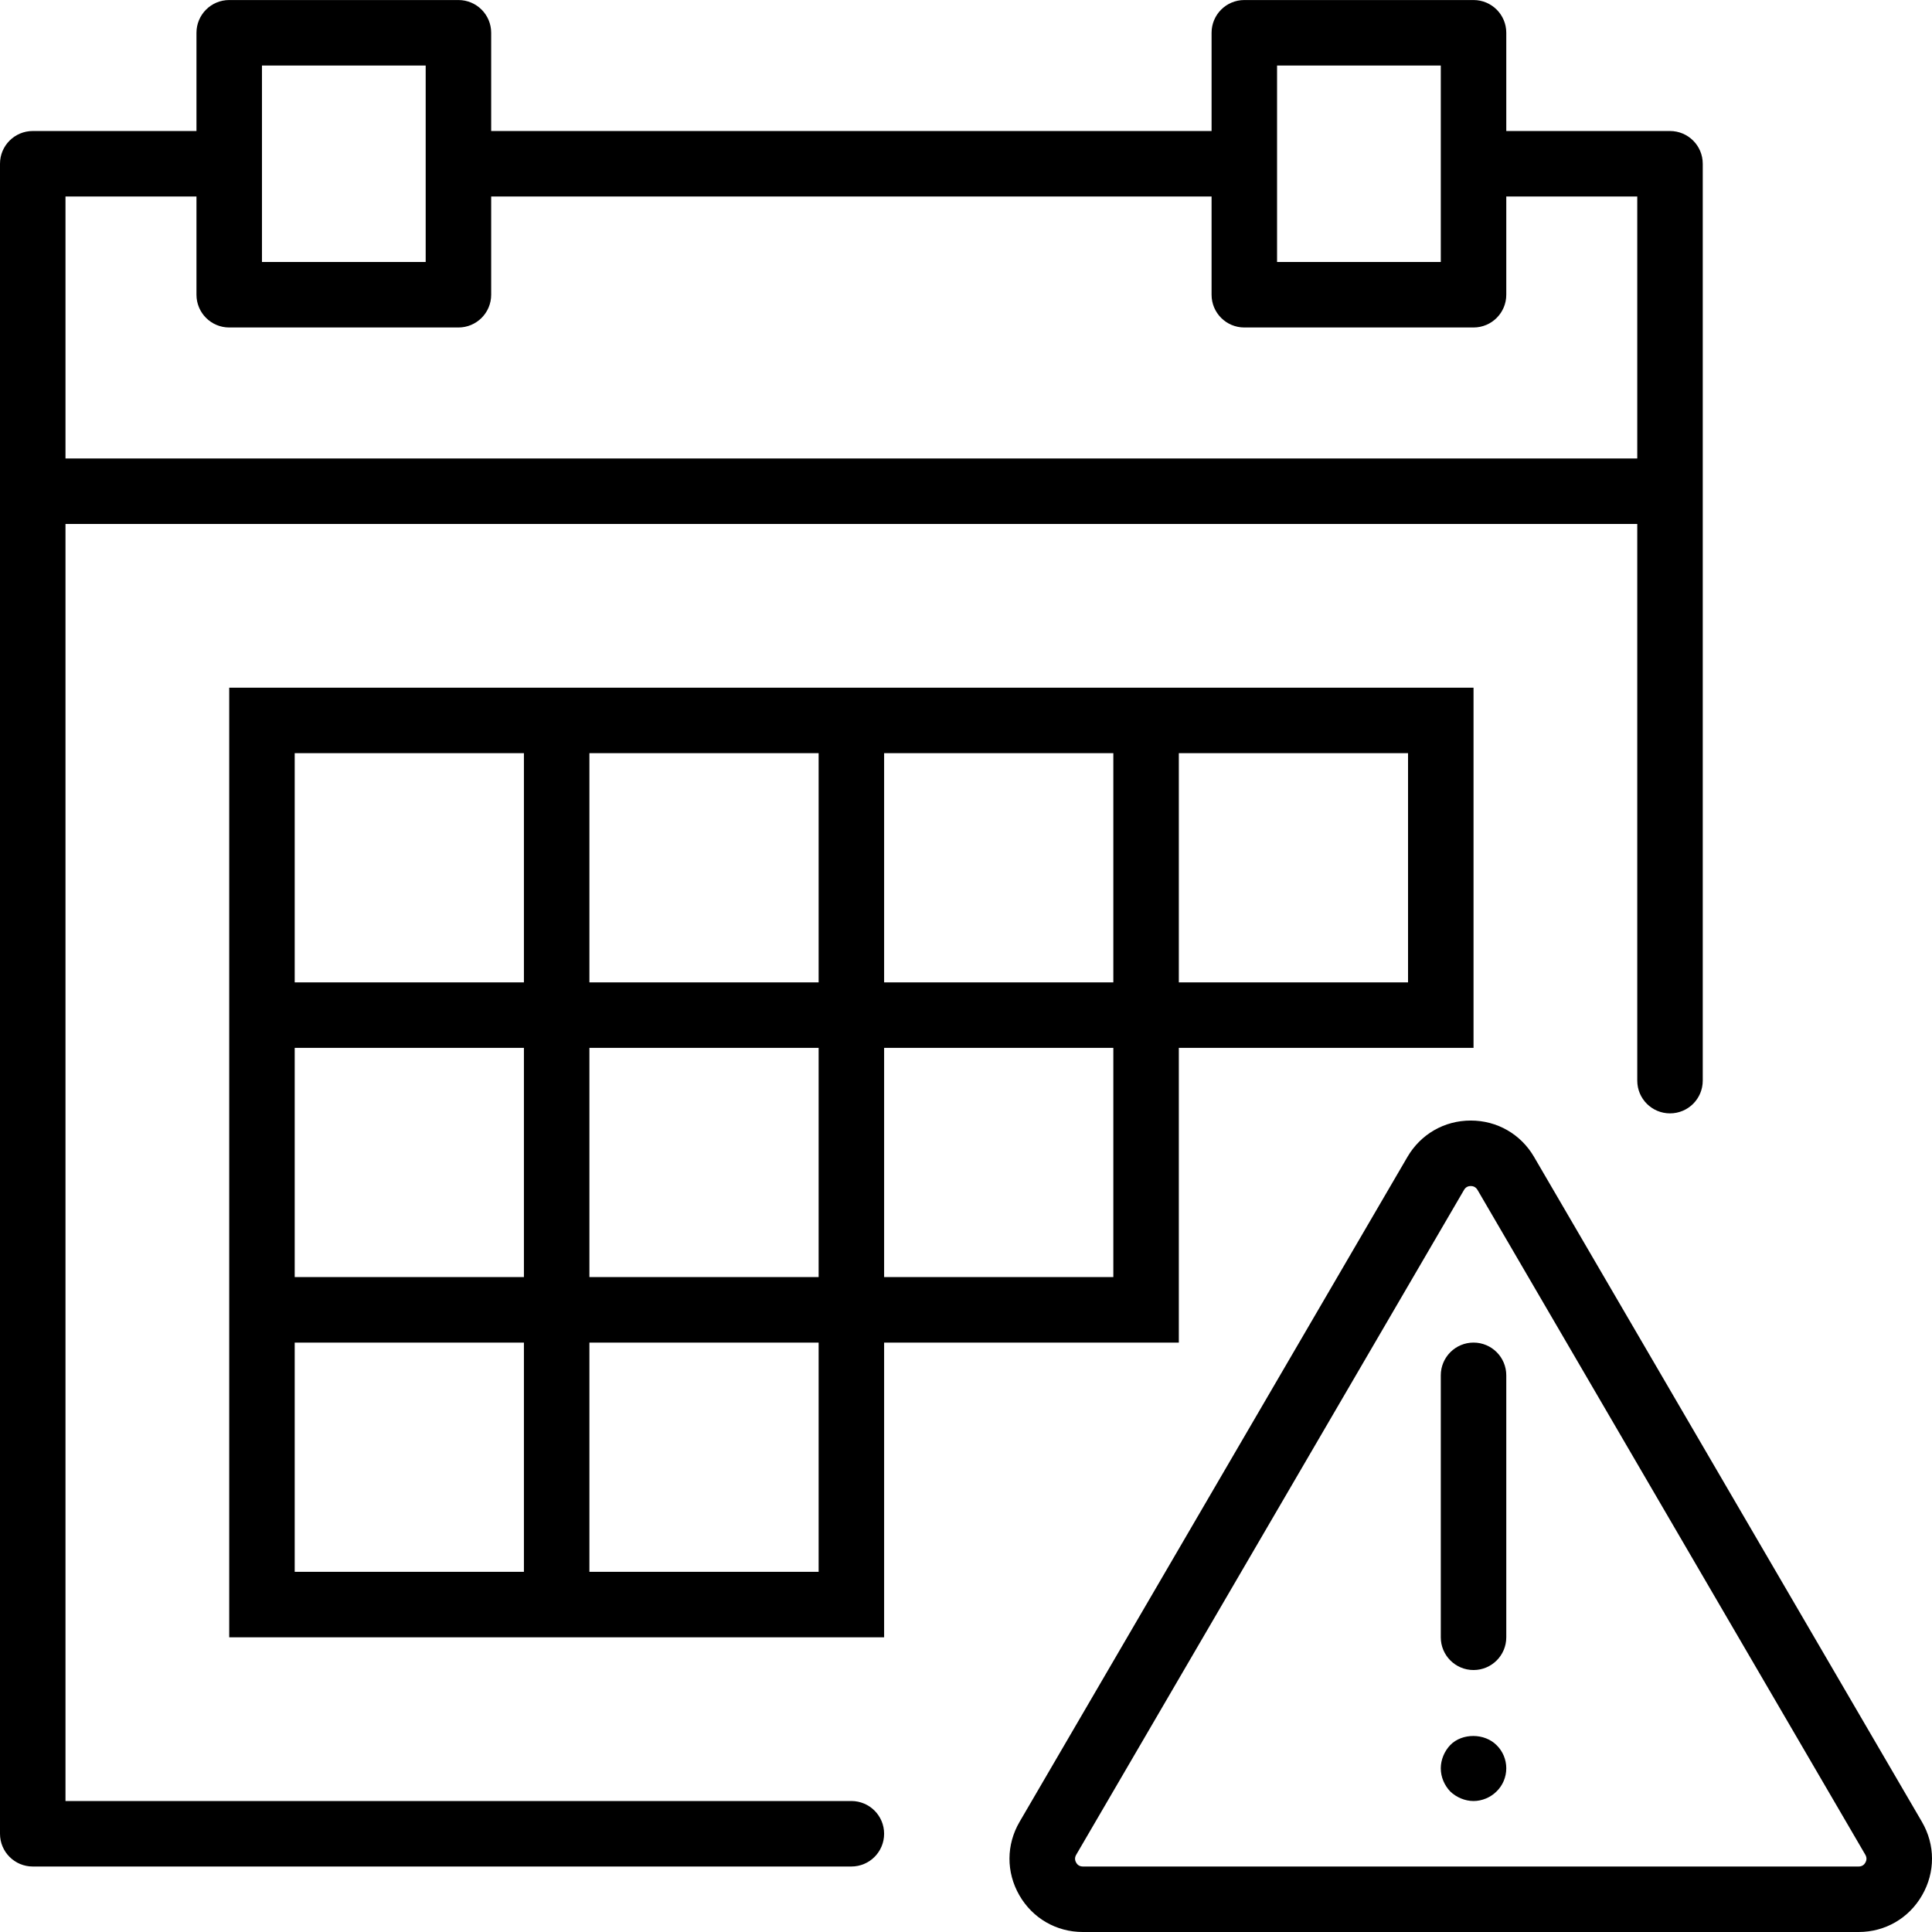
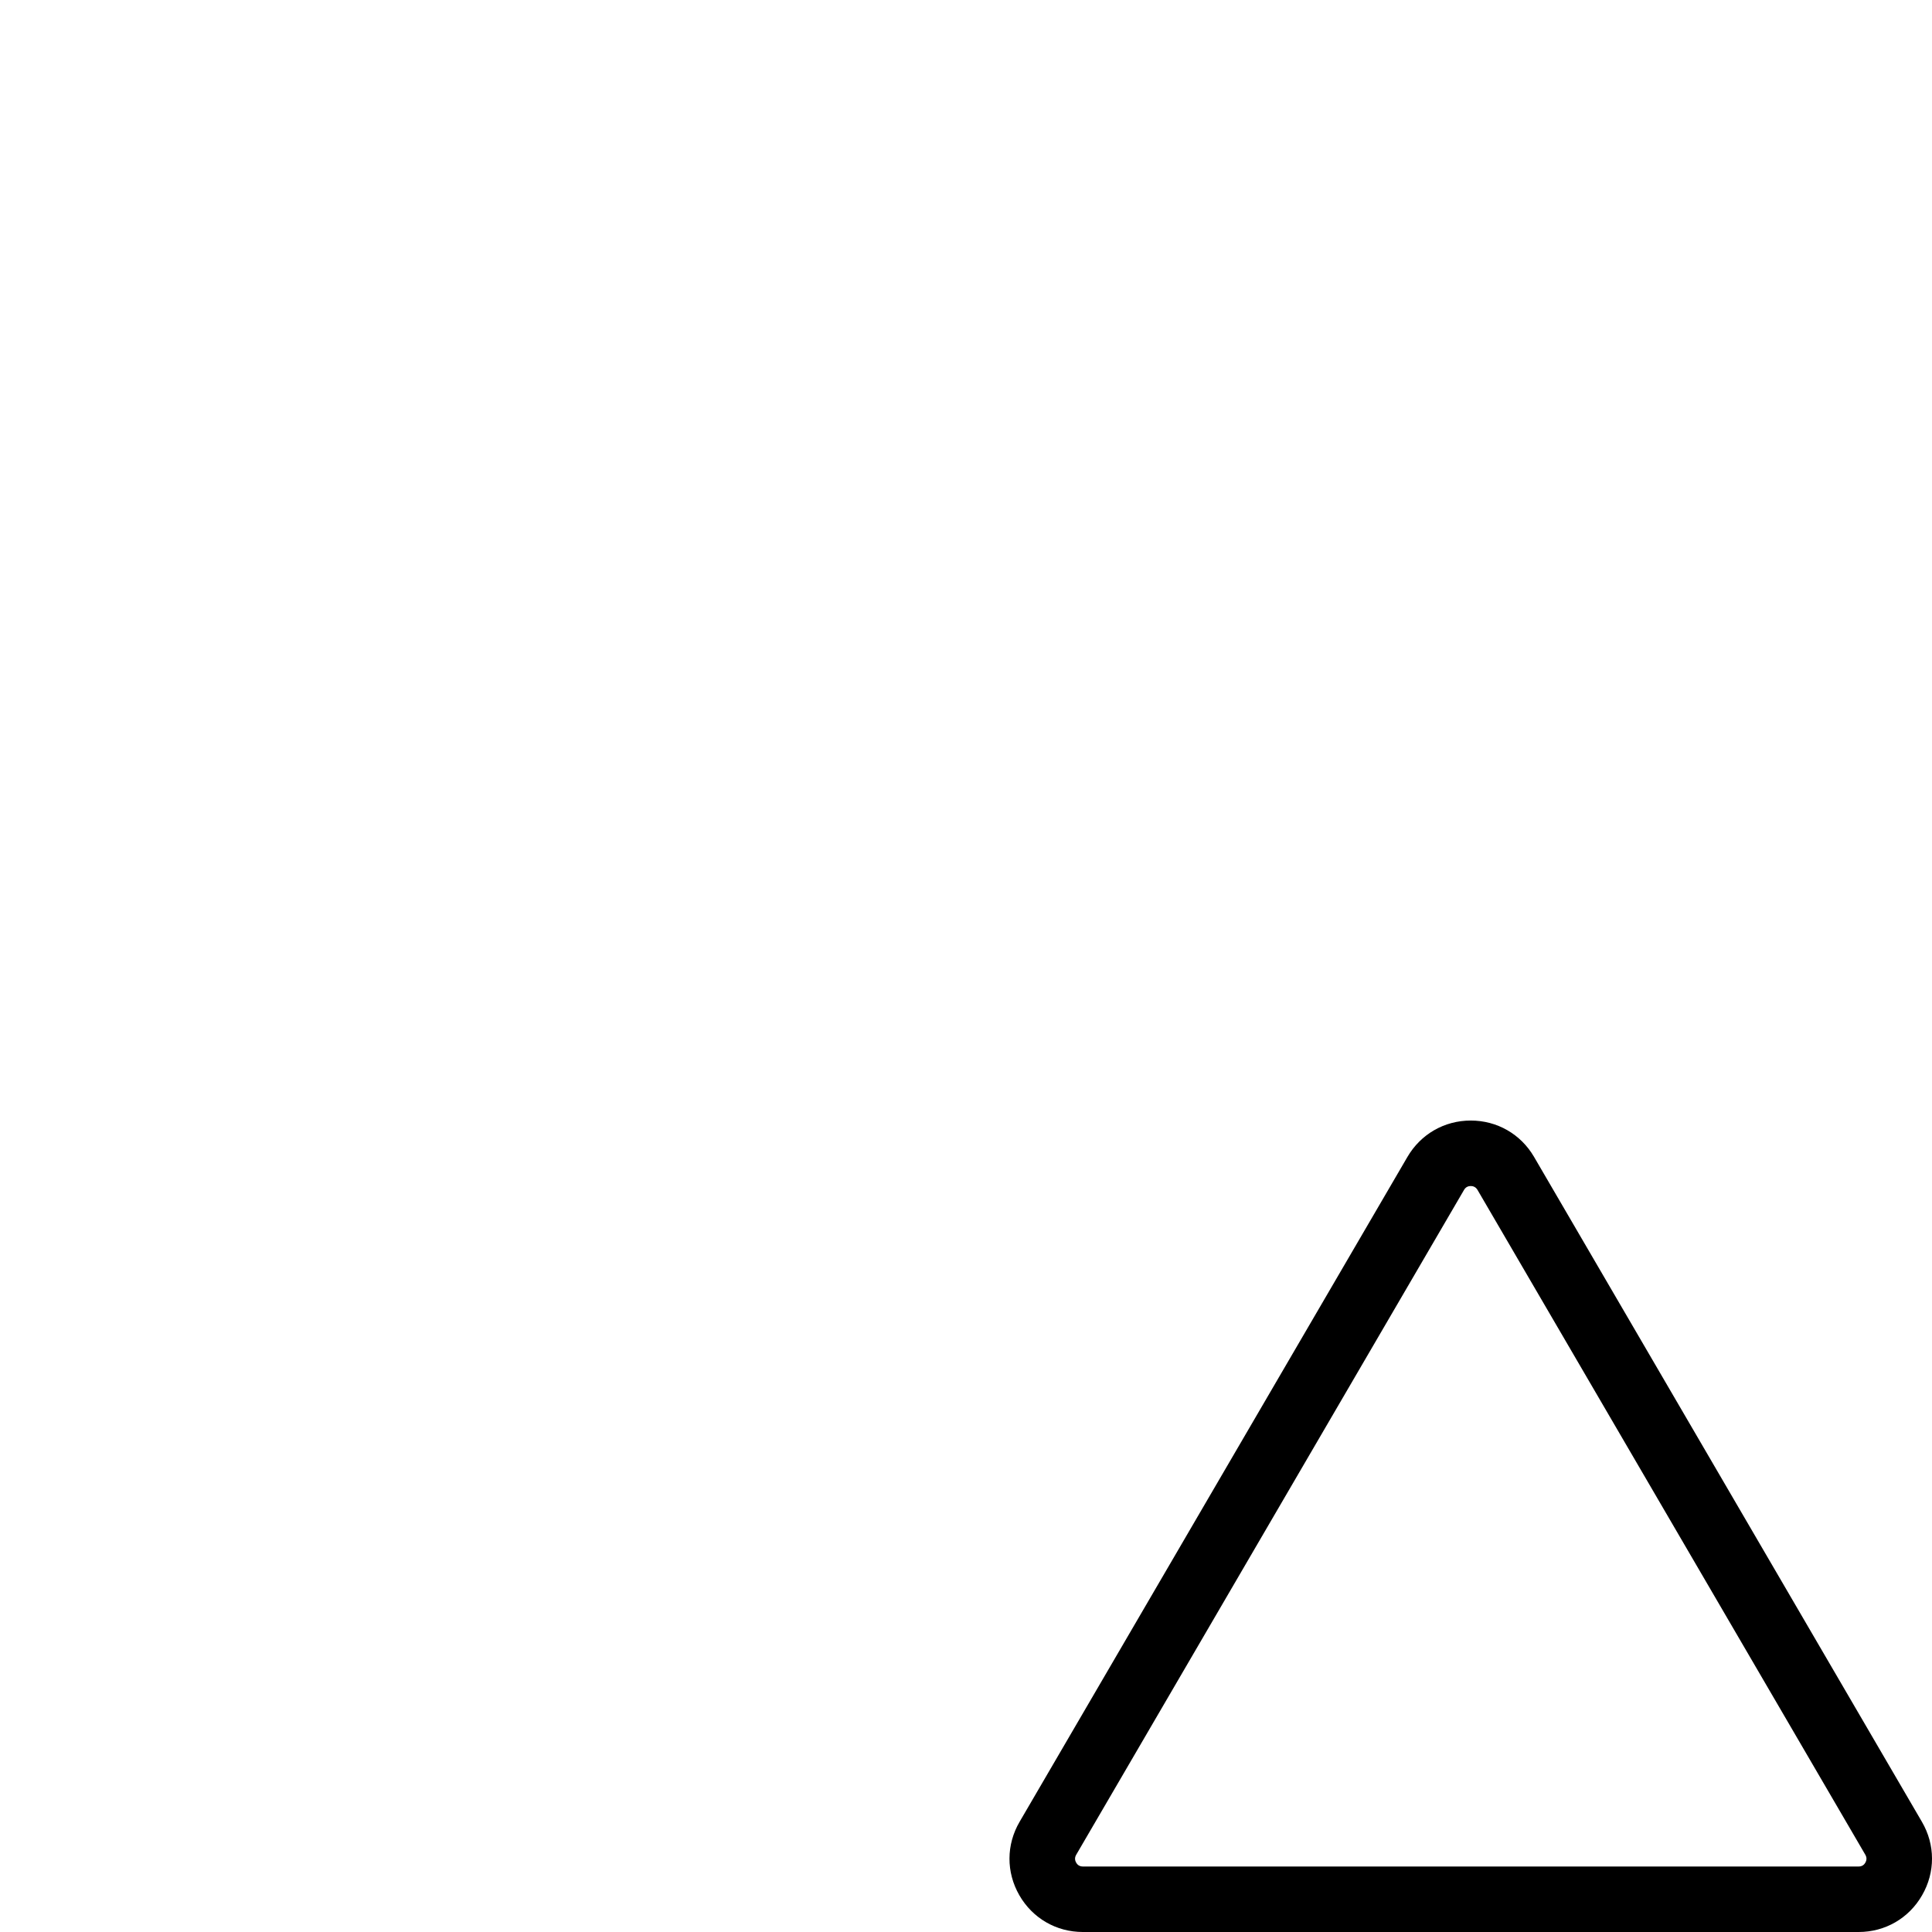
<svg xmlns="http://www.w3.org/2000/svg" fill="#000000" height="800px" width="800px" version="1.1" id="Capa_1" viewBox="0 0 59.001 59.001" xml:space="preserve">
  <g>
    <path d="M58.693,55.636L46.848,35.33c-0.405-0.695-1.128-1.11-1.933-1.11c-0.805,0-1.527,0.415-1.933,1.11L31.137,55.636   c-0.409,0.7-0.412,1.539-0.008,2.242c0.404,0.703,1.129,1.123,1.94,1.123h23.691c0.811,0,1.536-0.42,1.939-1.123   C59.104,57.175,59.102,56.337,58.693,55.636z M56.966,56.882c-0.03,0.055-0.092,0.119-0.205,0.119H33.07   c-0.114,0-0.175-0.064-0.206-0.119s-0.056-0.14,0.001-0.238L44.71,36.338c0.057-0.098,0.143-0.118,0.205-0.118   c0.063,0,0.148,0.021,0.206,0.118l11.845,20.306C57.022,56.742,56.998,56.827,56.966,56.882z" />
-     <path d="M45,41.001c-0.552,0-1,0.447-1,1v8c0,0.553,0.448,1,1,1s1-0.447,1-1v-8C46,41.448,45.552,41.001,45,41.001z" />
-     <path d="M44.29,53.291C44.11,53.48,44,53.74,44,54.001c0,0.27,0.11,0.52,0.29,0.71c0.19,0.18,0.45,0.29,0.71,0.29   c0.26,0,0.52-0.11,0.7-0.29c0.19-0.181,0.3-0.44,0.3-0.71c0-0.271-0.11-0.521-0.29-0.7C45.34,52.921,44.65,52.921,44.29,53.291z" />
-     <path d="M36,32.001h9v-11h-9h-2h-7h-2h-7h-2H7v9v2v7v2v9h9h2h9v-9h9V32.001z M36,23.001h7v7h-7V23.001z M27,23.001h7v7h-7V23.001z    M18,23.001h7v7h-7V23.001z M25,39.001h-7v-7h7V39.001z M9,23.001h7v7H9V23.001z M9,32.001h7v7H9V32.001z M16,48.001H9v-7h7V48.001   z M25,48.001h-7v-7h7V48.001z M34,39.001h-7v-7h7V39.001z" />
-     <path d="M26,55.001H2v-39h48v17c0,0.553,0.447,1,1,1s1-0.447,1-1v-18v-10c0-0.553-0.447-1-1-1h-5v-3c0-0.553-0.448-1-1-1h-7   c-0.552,0-1,0.447-1,1v3H15v-3c0-0.553-0.448-1-1-1H7c-0.552,0-1,0.447-1,1v3H1c-0.552,0-1,0.447-1,1v10v41c0,0.553,0.448,1,1,1h25   c0.552,0,1-0.447,1-1S26.552,55.001,26,55.001z M39,2.001h5v3v3h-5v-3V2.001z M8,2.001h5v3v3H8v-3V2.001z M2,6.001h4v3   c0,0.553,0.448,1,1,1h7c0.552,0,1-0.447,1-1v-3h22v3c0,0.553,0.448,1,1,1h7c0.552,0,1-0.447,1-1v-3h4v8H2V6.001z" />
  </g>
</svg>